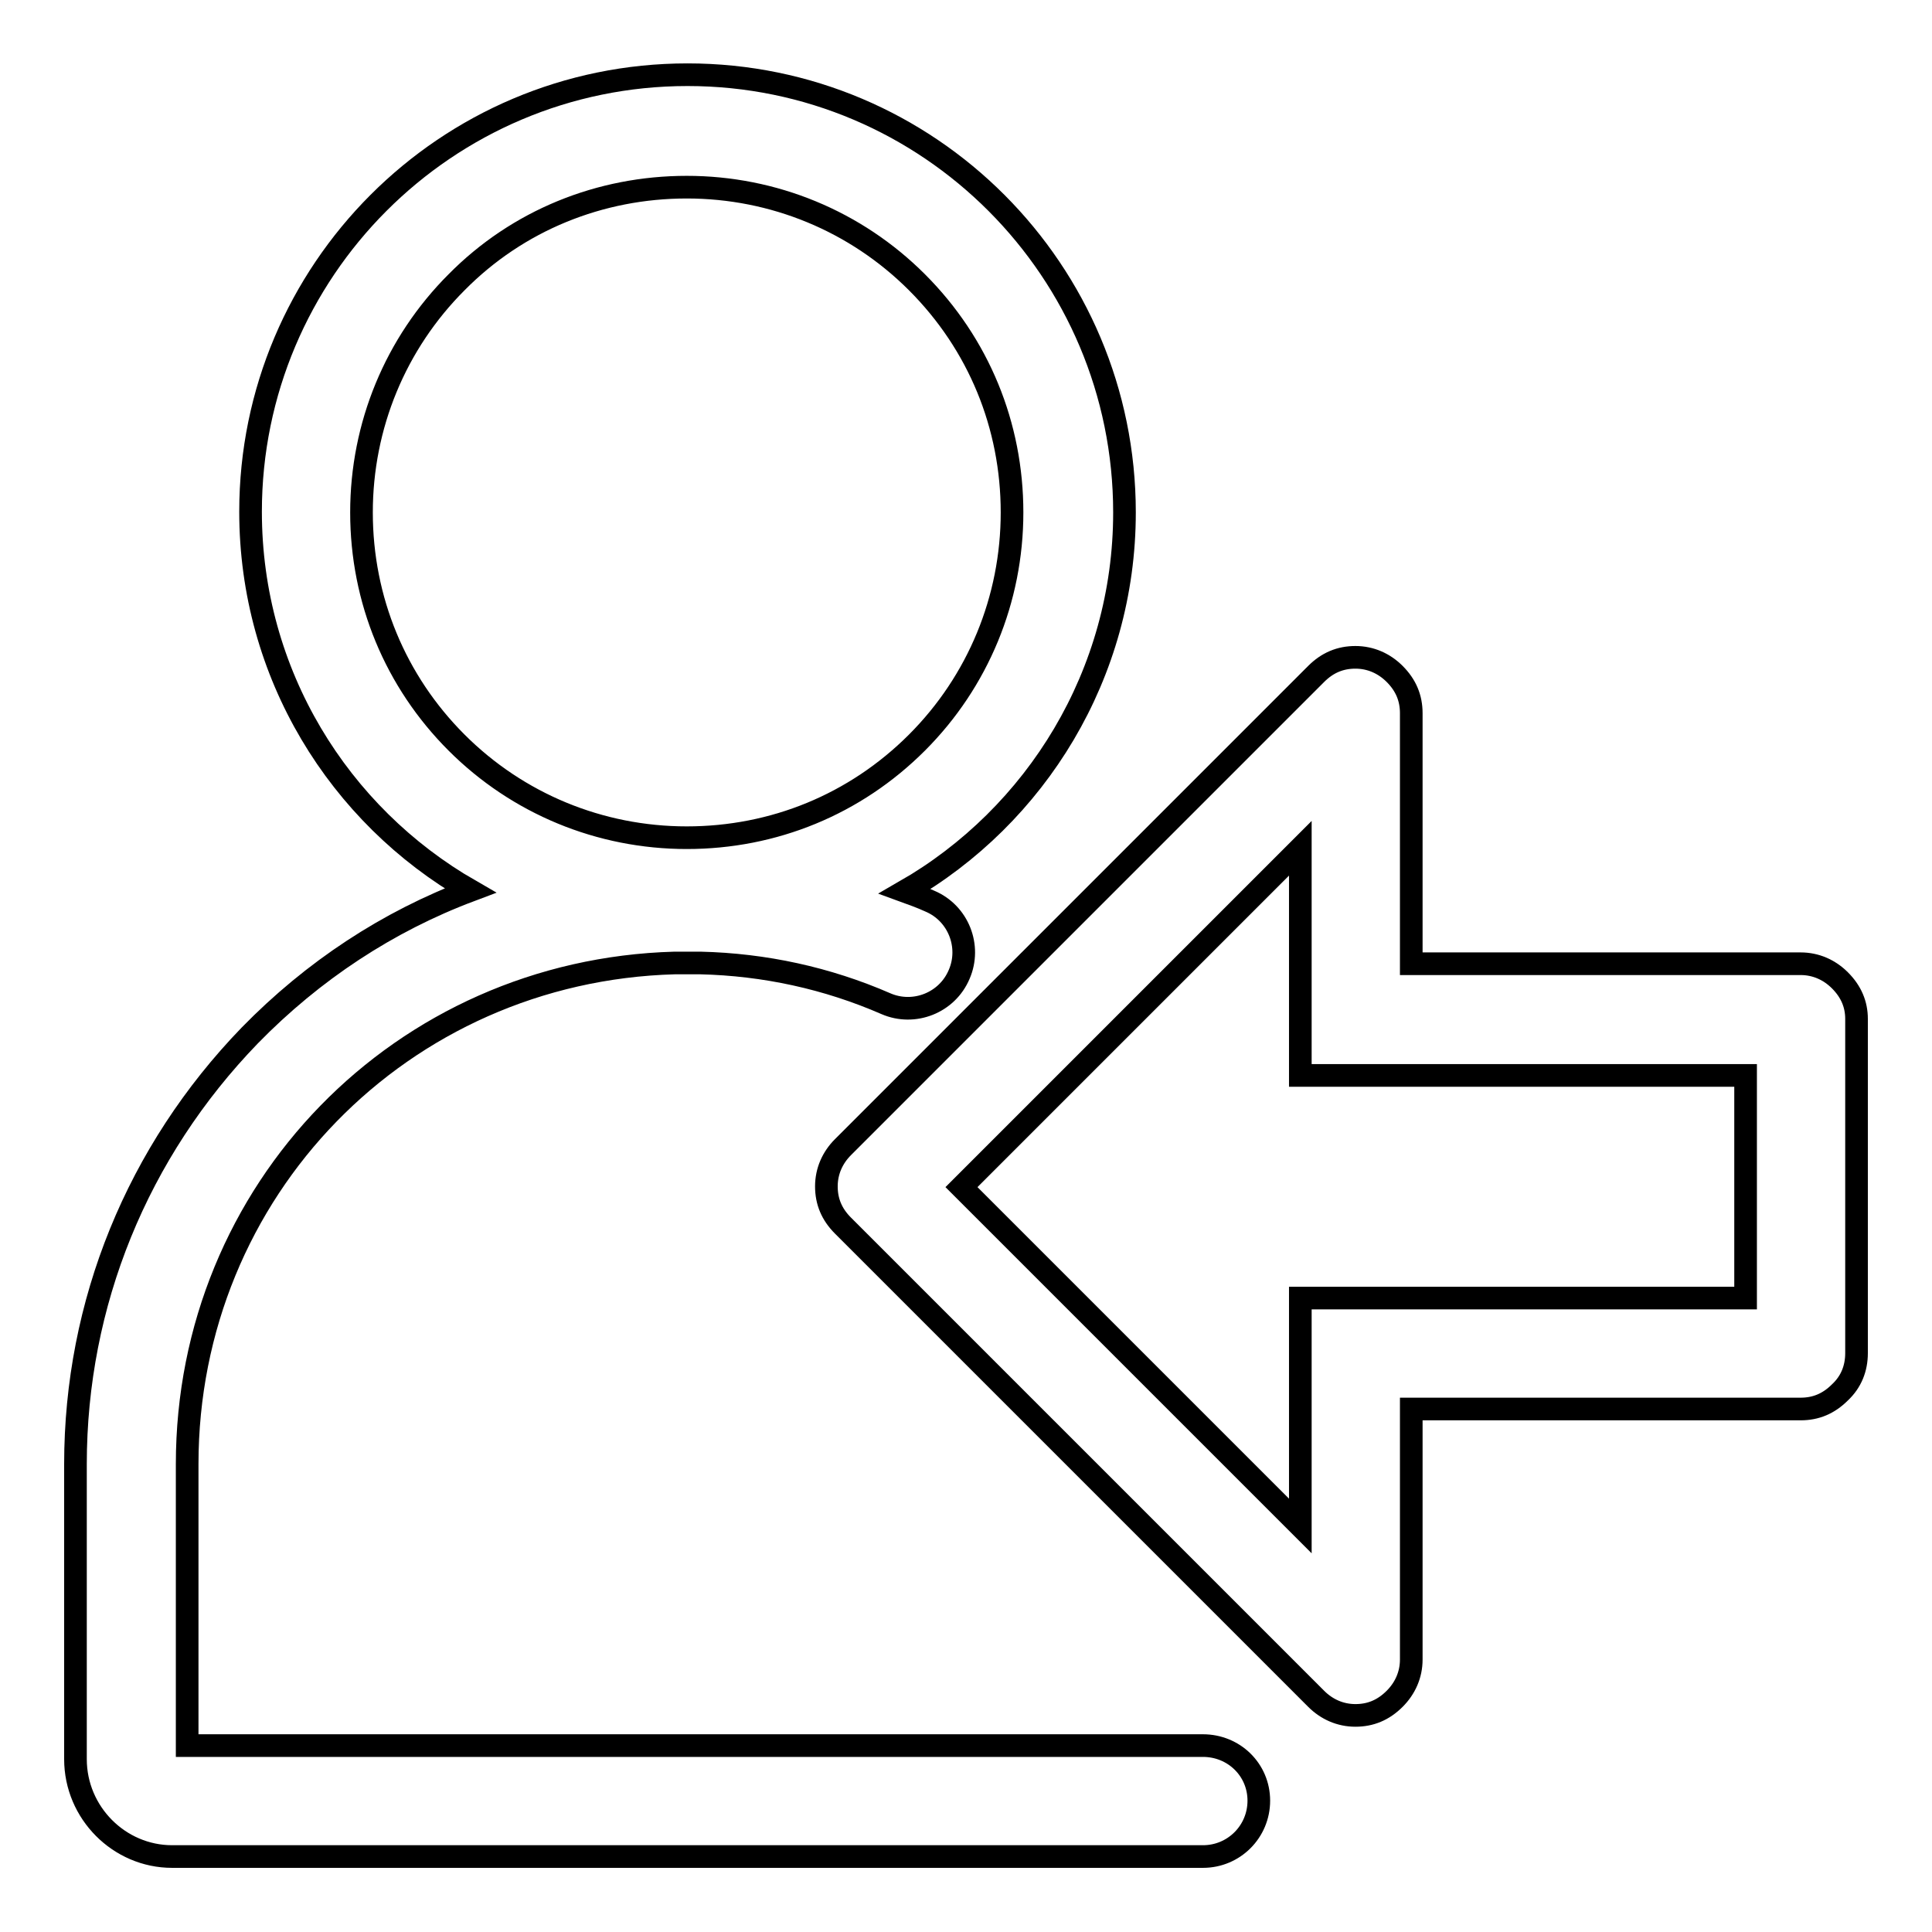
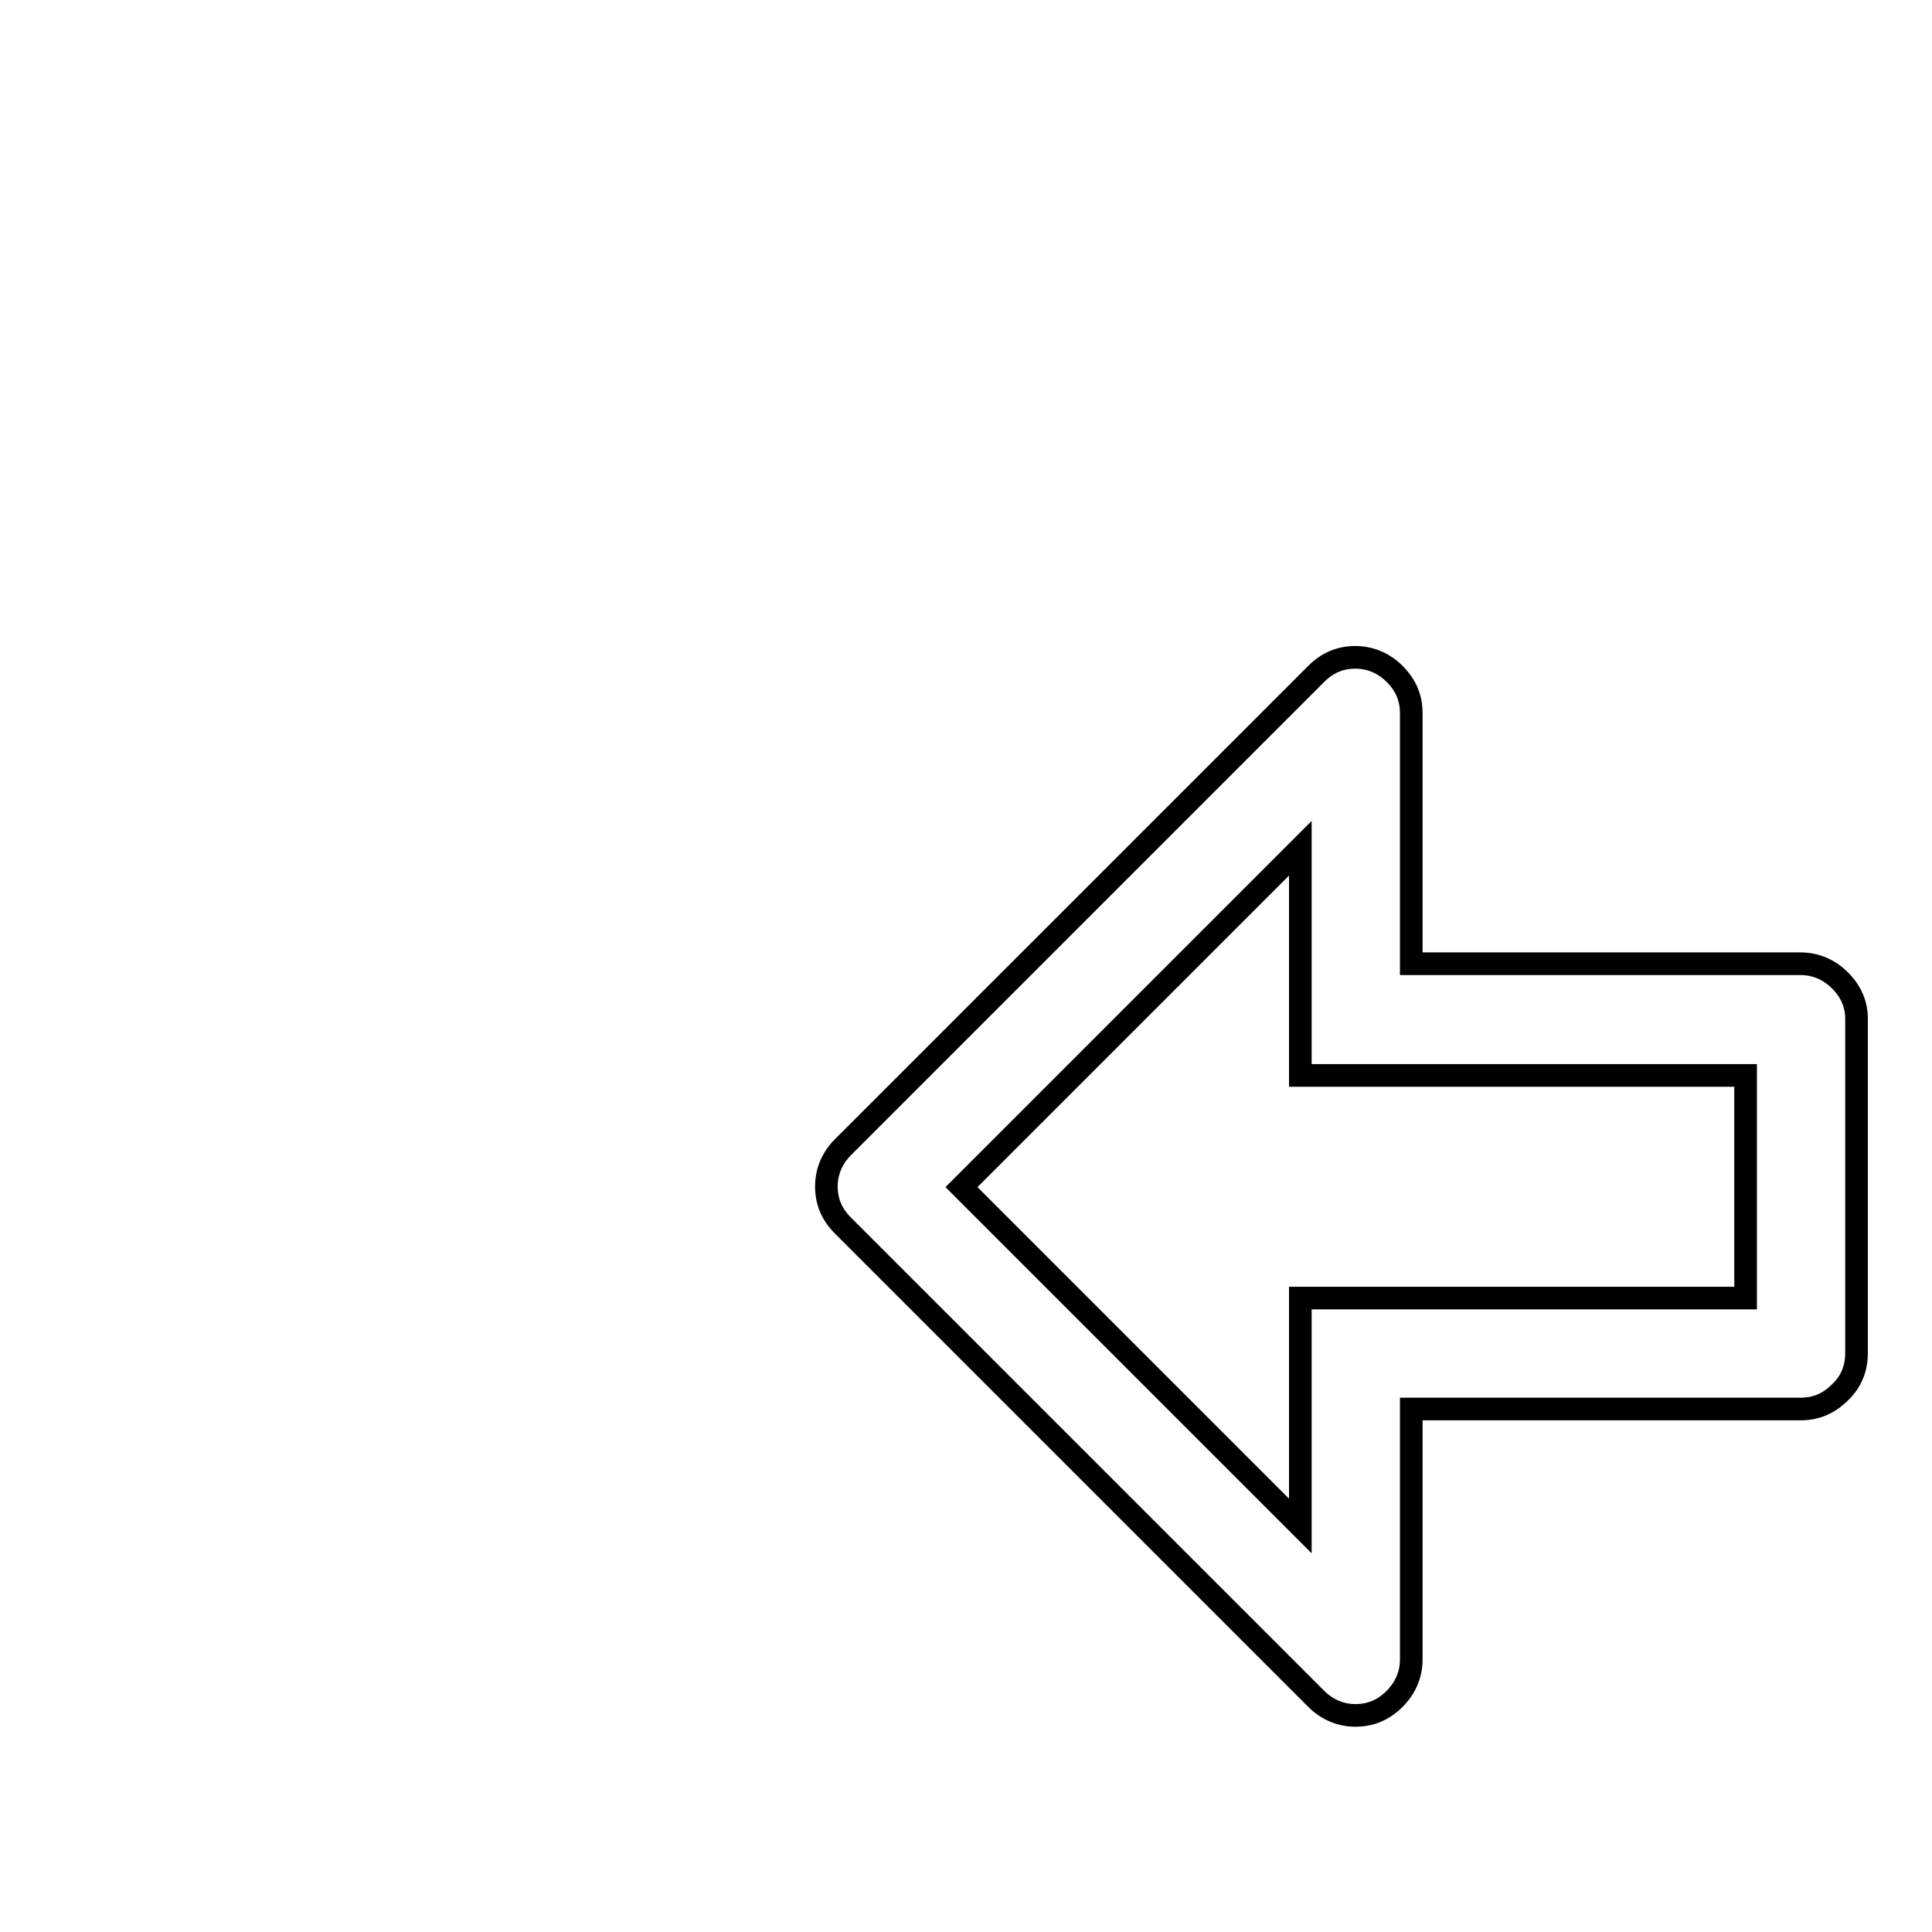
<svg xmlns="http://www.w3.org/2000/svg" version="1.1" x="0px" y="0px" viewBox="0 0 256 256" enable-background="new 0 0 256 256" xml:space="preserve">
  <g>
    <g>
      <path stroke-width="3" fill-opacity="0" stroke="#000000" d="M243.8,129.9c-1.4-1.4-3.2-2.2-5.2-2.2c0,0,0,0,0,0h-51.6V94.5c0-2-0.7-3.7-2.2-5.2c-1.4-1.4-3.2-2.2-5.2-2.2c0,0,0,0,0,0c-2,0-3.7,0.7-5.2,2.2L111.7,152c-1.4,1.4-2.2,3.2-2.2,5.2c0,2,0.7,3.7,2.2,5.2l62.7,62.7c1.4,1.4,3.2,2.2,5.2,2.2s3.7-0.7,5.2-2.2c1.4-1.4,2.2-3.2,2.2-5.2v-33.2h51.6c2,0,3.7-0.7,5.2-2.2c1.5-1.4,2.2-3.2,2.2-5.2v-44.3C246,133.1,245.3,131.4,243.8,129.9z M231.3,172h-44.2h-14.8v14.8v15.4l-44.9-44.9l44.9-44.9v15.4v14.7h14.8h44.2V172L231.3,172z" />
-       <path stroke-width="3" fill-opacity="0" stroke="#000000" d="M159.4,231.3H24.8V194c0-36.3,28.4-65.4,64.6-66.4c1.2,0,2.3,0,3.4,0c8.5,0.2,16.8,2,24.6,5.4c3.7,1.6,8.1-0.1,9.7-3.9c1.6-3.7-0.1-8.1-3.9-9.7c-1.1-0.5-2.2-0.9-3.3-1.3c17.4-10,29.1-28.8,29.1-50.2c0-32-25.9-58-57.9-58c-32,0-57.9,26-57.9,57.9c0,21.5,11.7,40.2,29.1,50.2c-10.9,4.1-20.8,10.6-29.2,19.2C18.2,152.6,10,172.7,10,194v39.1c0,7.1,5.8,12.9,12.8,12.9h136.6c4.1,0,7.4-3.3,7.4-7.4S163.5,231.3,159.4,231.3z M47.9,67.9c0-11.5,4.5-22.4,12.6-30.5c8.1-8.2,19-12.6,30.5-12.6s22.4,4.5,30.5,12.6c8.2,8.2,12.6,19,12.6,30.5c0,11.5-4.5,22.4-12.6,30.5c-8.2,8.2-19,12.6-30.5,12.6c-11.5,0-22.4-4.5-30.5-12.6C52.4,90.3,47.9,79.5,47.9,67.9z" />
    </g>
  </g>
</svg>